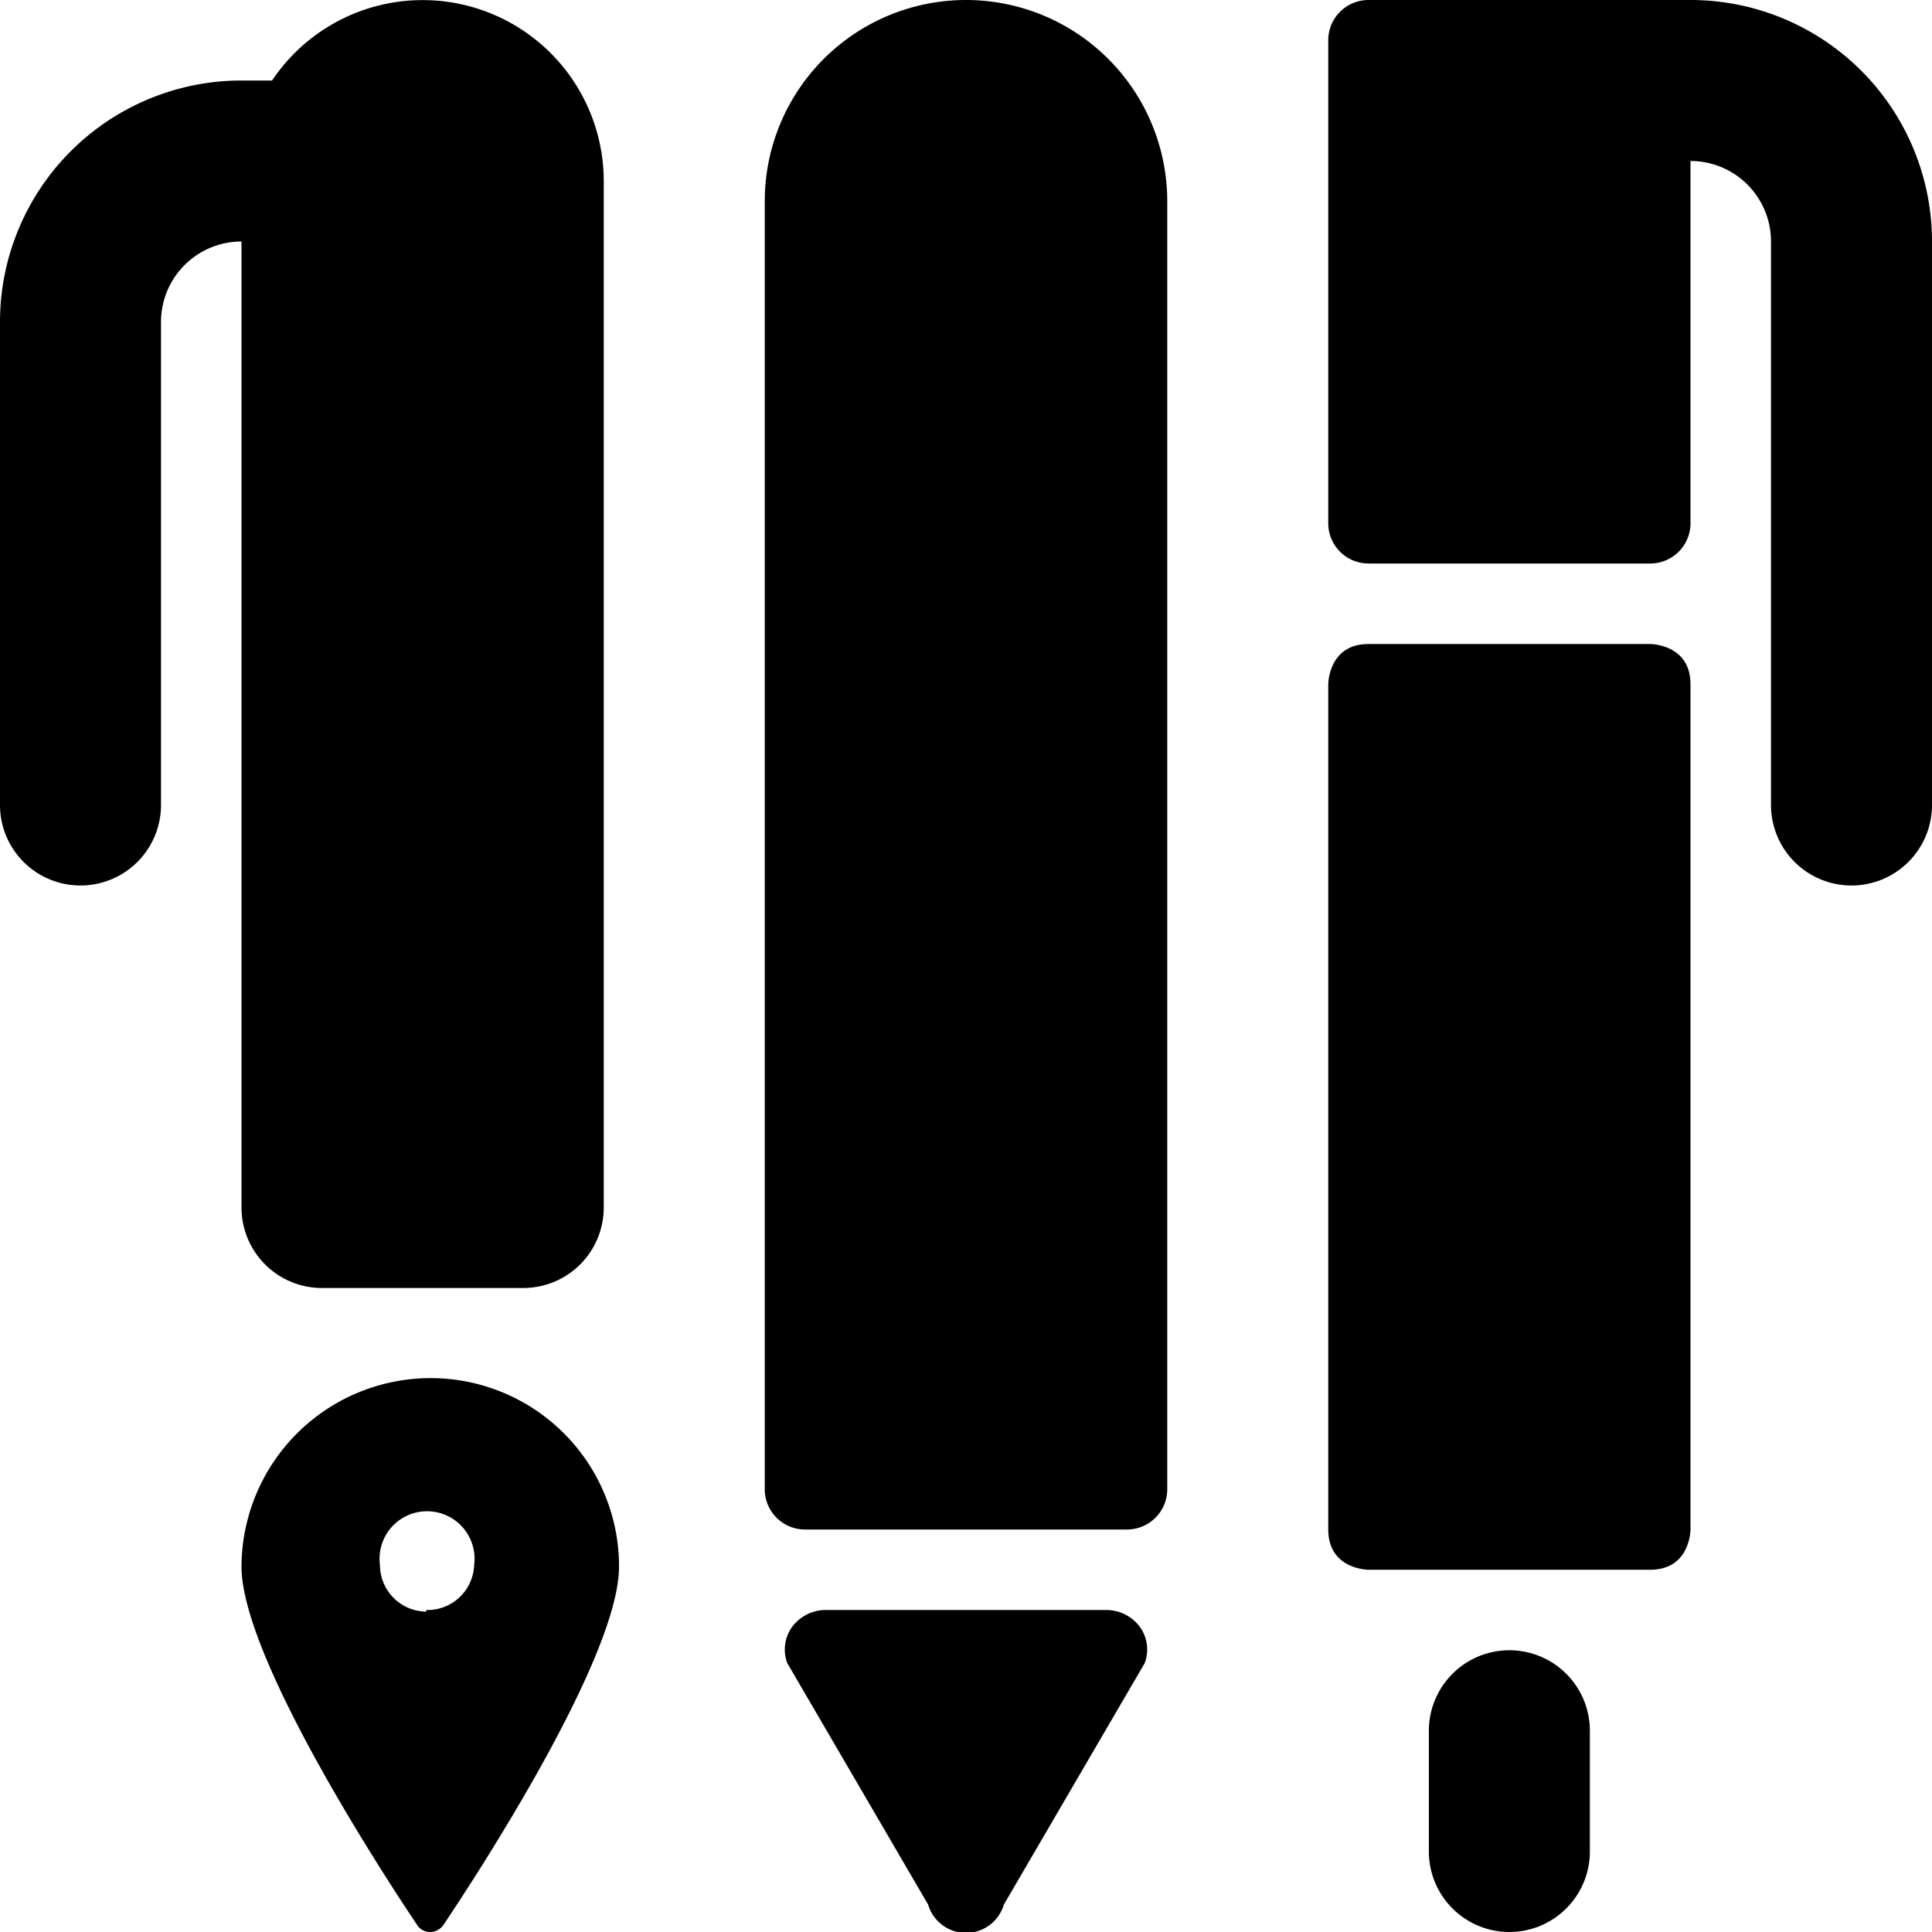
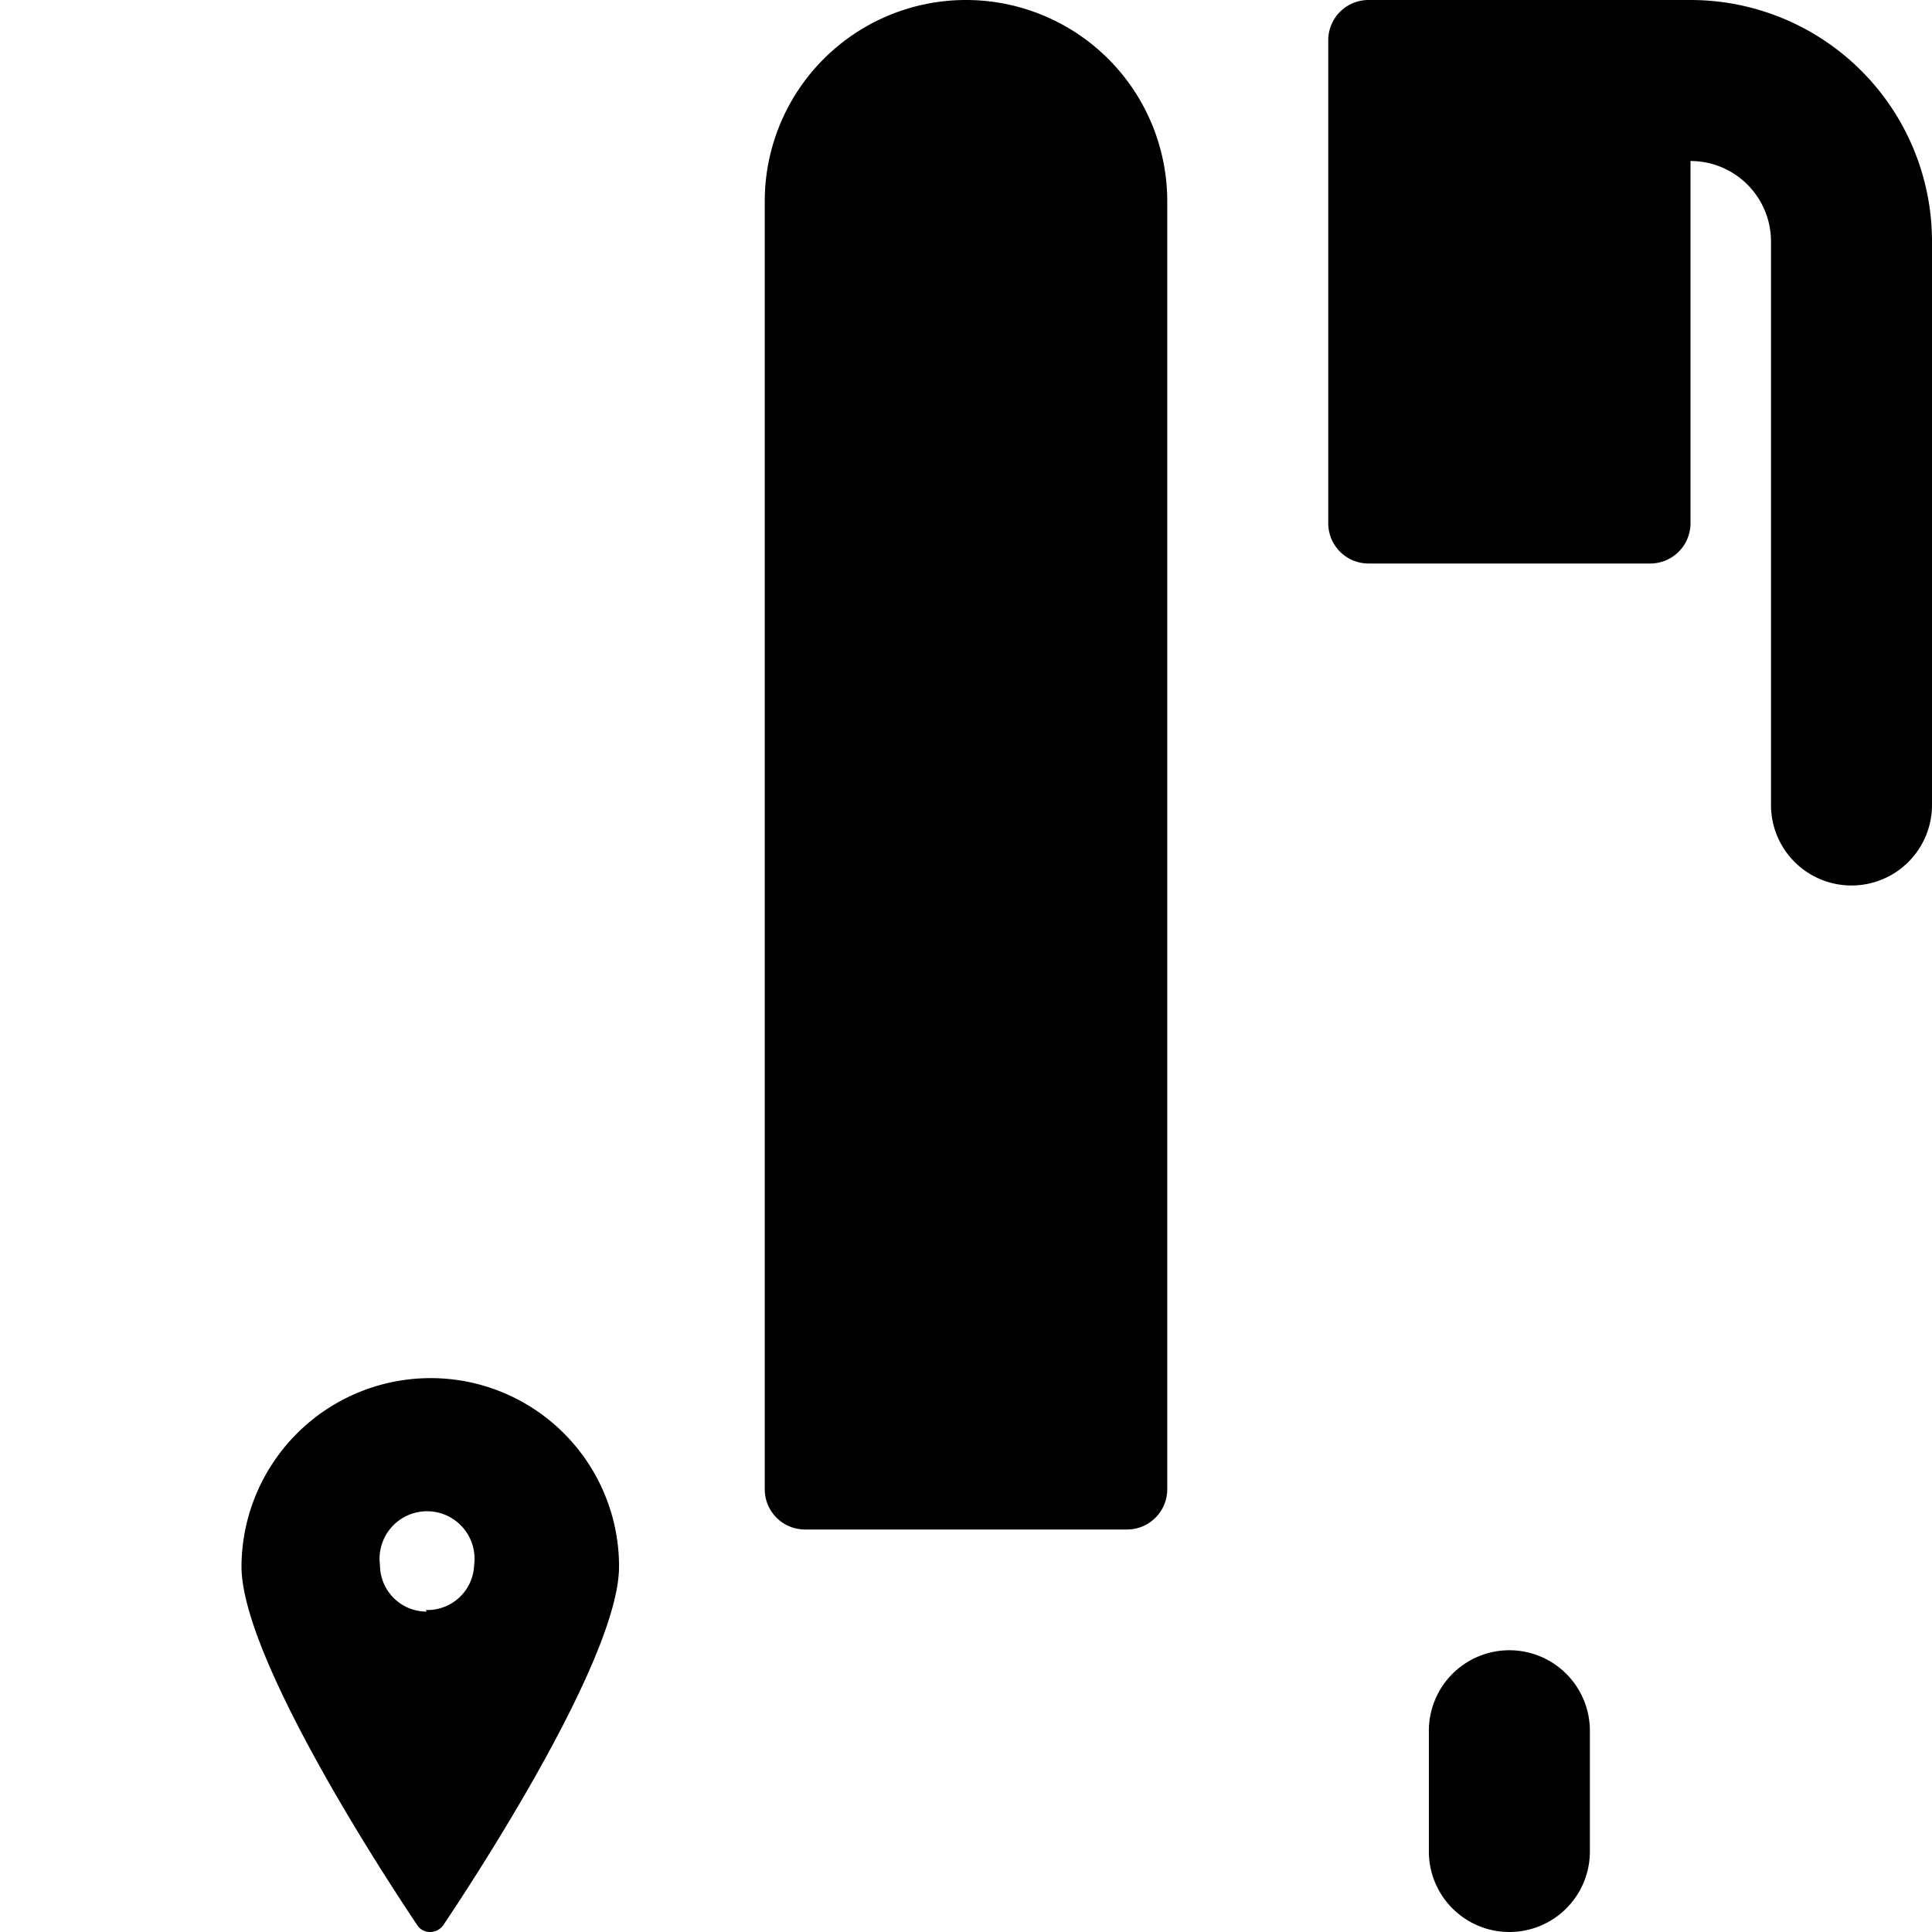
<svg xmlns="http://www.w3.org/2000/svg" viewBox="0 0 24 24">
  <g>
-     <path d="M17 8h3.5s0.5 0 0.5 0.5V19s0 0.5 -0.5 0.5H17s-0.5 0 -0.5 -0.5V8.5s0 -0.5 0.5 -0.5" fill="#000000" stroke-width="1" />
    <path d="M24 3a3 3 0 0 0 -3 -3h-4a0.5 0.5 0 0 0 -0.5 0.5v6a0.5 0.5 0 0 0 0.5 0.5h3.5a0.5 0.5 0 0 0 0.5 -0.5V2a1 1 0 0 1 1 1v7a1 1 0 0 0 1 1 1 1 0 0 0 1 -1Z" fill="#000000" stroke-width="1" />
-     <path d="M13.75 20h-3.5a0.52 0.52 0 0 0 -0.41 0.21 0.48 0.48 0 0 0 -0.06 0.45l1.75 3a0.49 0.49 0 0 0 0.94 0l1.75 -3a0.48 0.48 0 0 0 -0.06 -0.45 0.52 0.52 0 0 0 -0.41 -0.21Z" fill="#000000" stroke-width="1" />
    <path d="M12 0a2.5 2.5 0 0 0 -2.5 2.5v16a0.5 0.5 0 0 0 0.5 0.5h4a0.5 0.5 0 0 0 0.5 -0.5v-16A2.5 2.5 0 0 0 12 0Z" fill="#000000" stroke-width="1" />
    <path d="M5.3 17.12A2.35 2.35 0 0 0 3 19.46c0 1.09 1.65 3.66 2.18 4.45a0.19 0.19 0 0 0 0.16 0.09 0.2 0.2 0 0 0 0.17 -0.09c0.53 -0.79 2.18 -3.36 2.18 -4.45a2.34 2.34 0 0 0 -2.39 -2.34Zm0 2.9a0.58 0.58 0 0 1 -0.58 -0.58 0.59 0.59 0 1 1 1.17 0 0.58 0.58 0 0 1 -0.6 0.56Z" fill="#000000" stroke-width="1" />
-     <path d="M3 15a1 1 0 0 0 1 1h2.5a1 1 0 0 0 1 -1V2.25A2.25 2.25 0 0 0 3.38 1H3a3 3 0 0 0 -3 3v6a1 1 0 0 0 2 0V4a1 1 0 0 1 1 -1Z" fill="#000000" stroke-width="1" />
    <path d="M18.75 20.5a1 1 0 0 0 -1 1V23a1 1 0 0 0 2 0v-1.5a1 1 0 0 0 -1 -1Z" fill="#000000" stroke-width="1" />
  </g>
</svg>